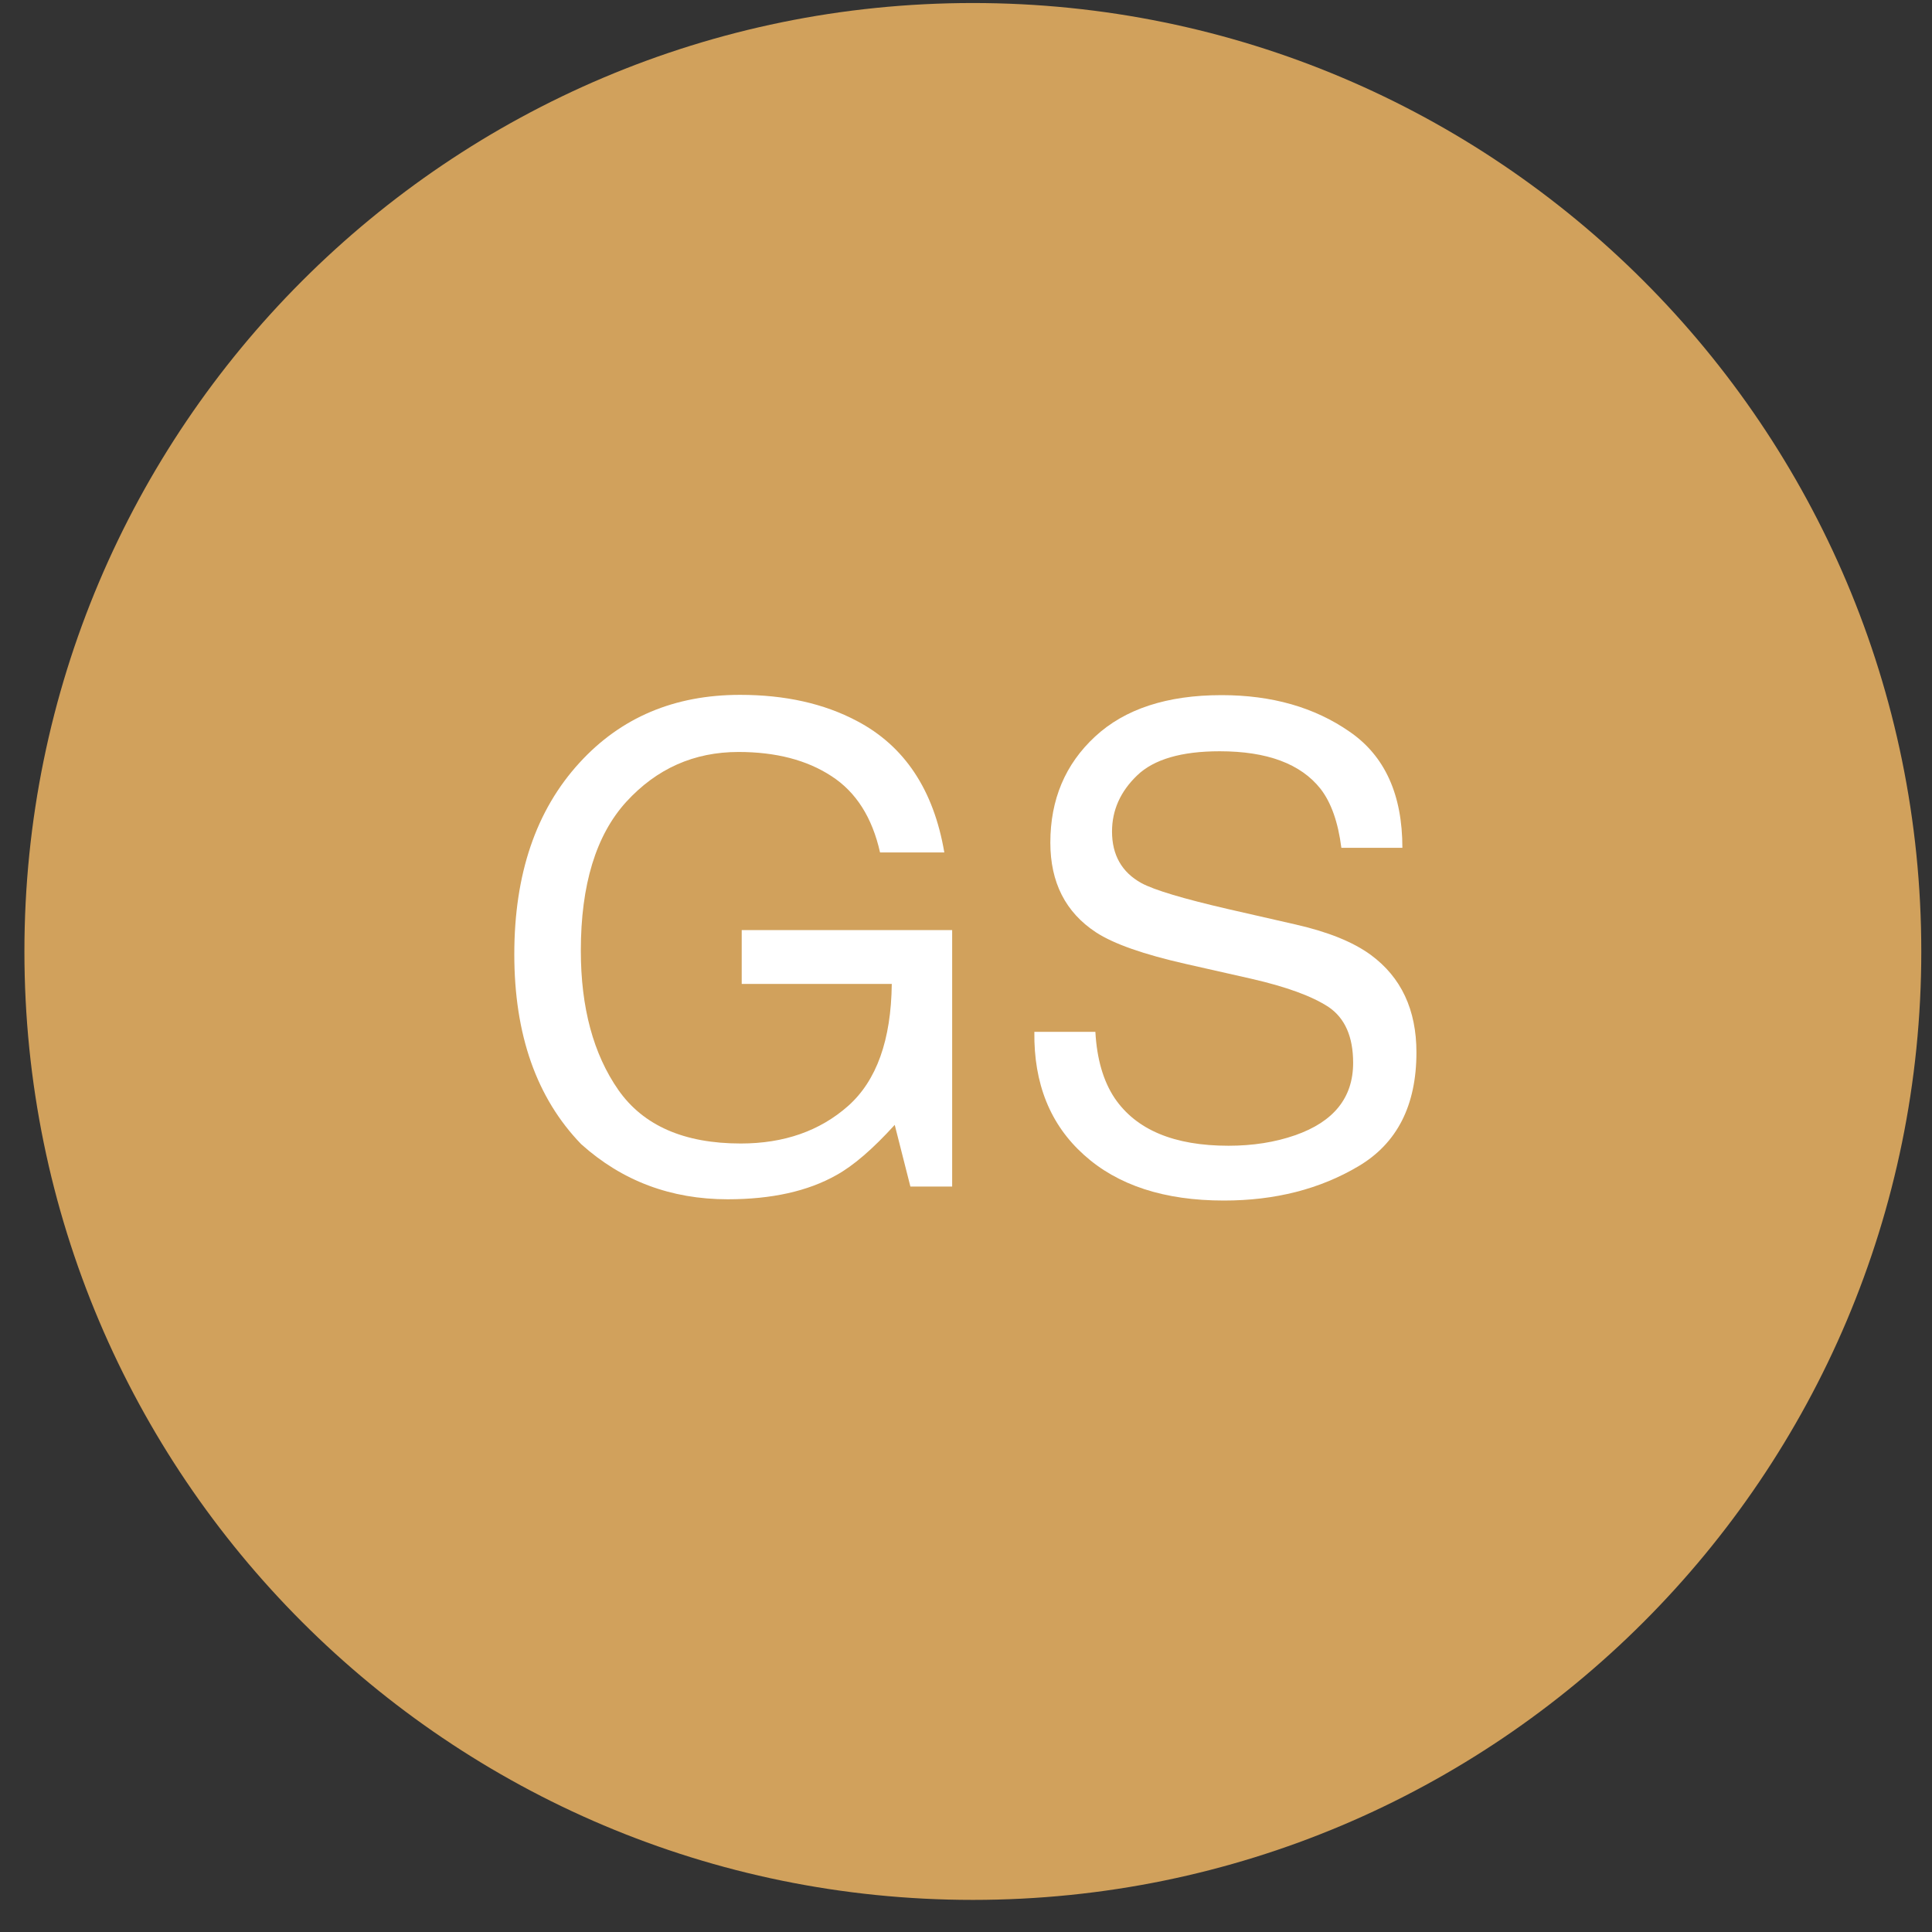
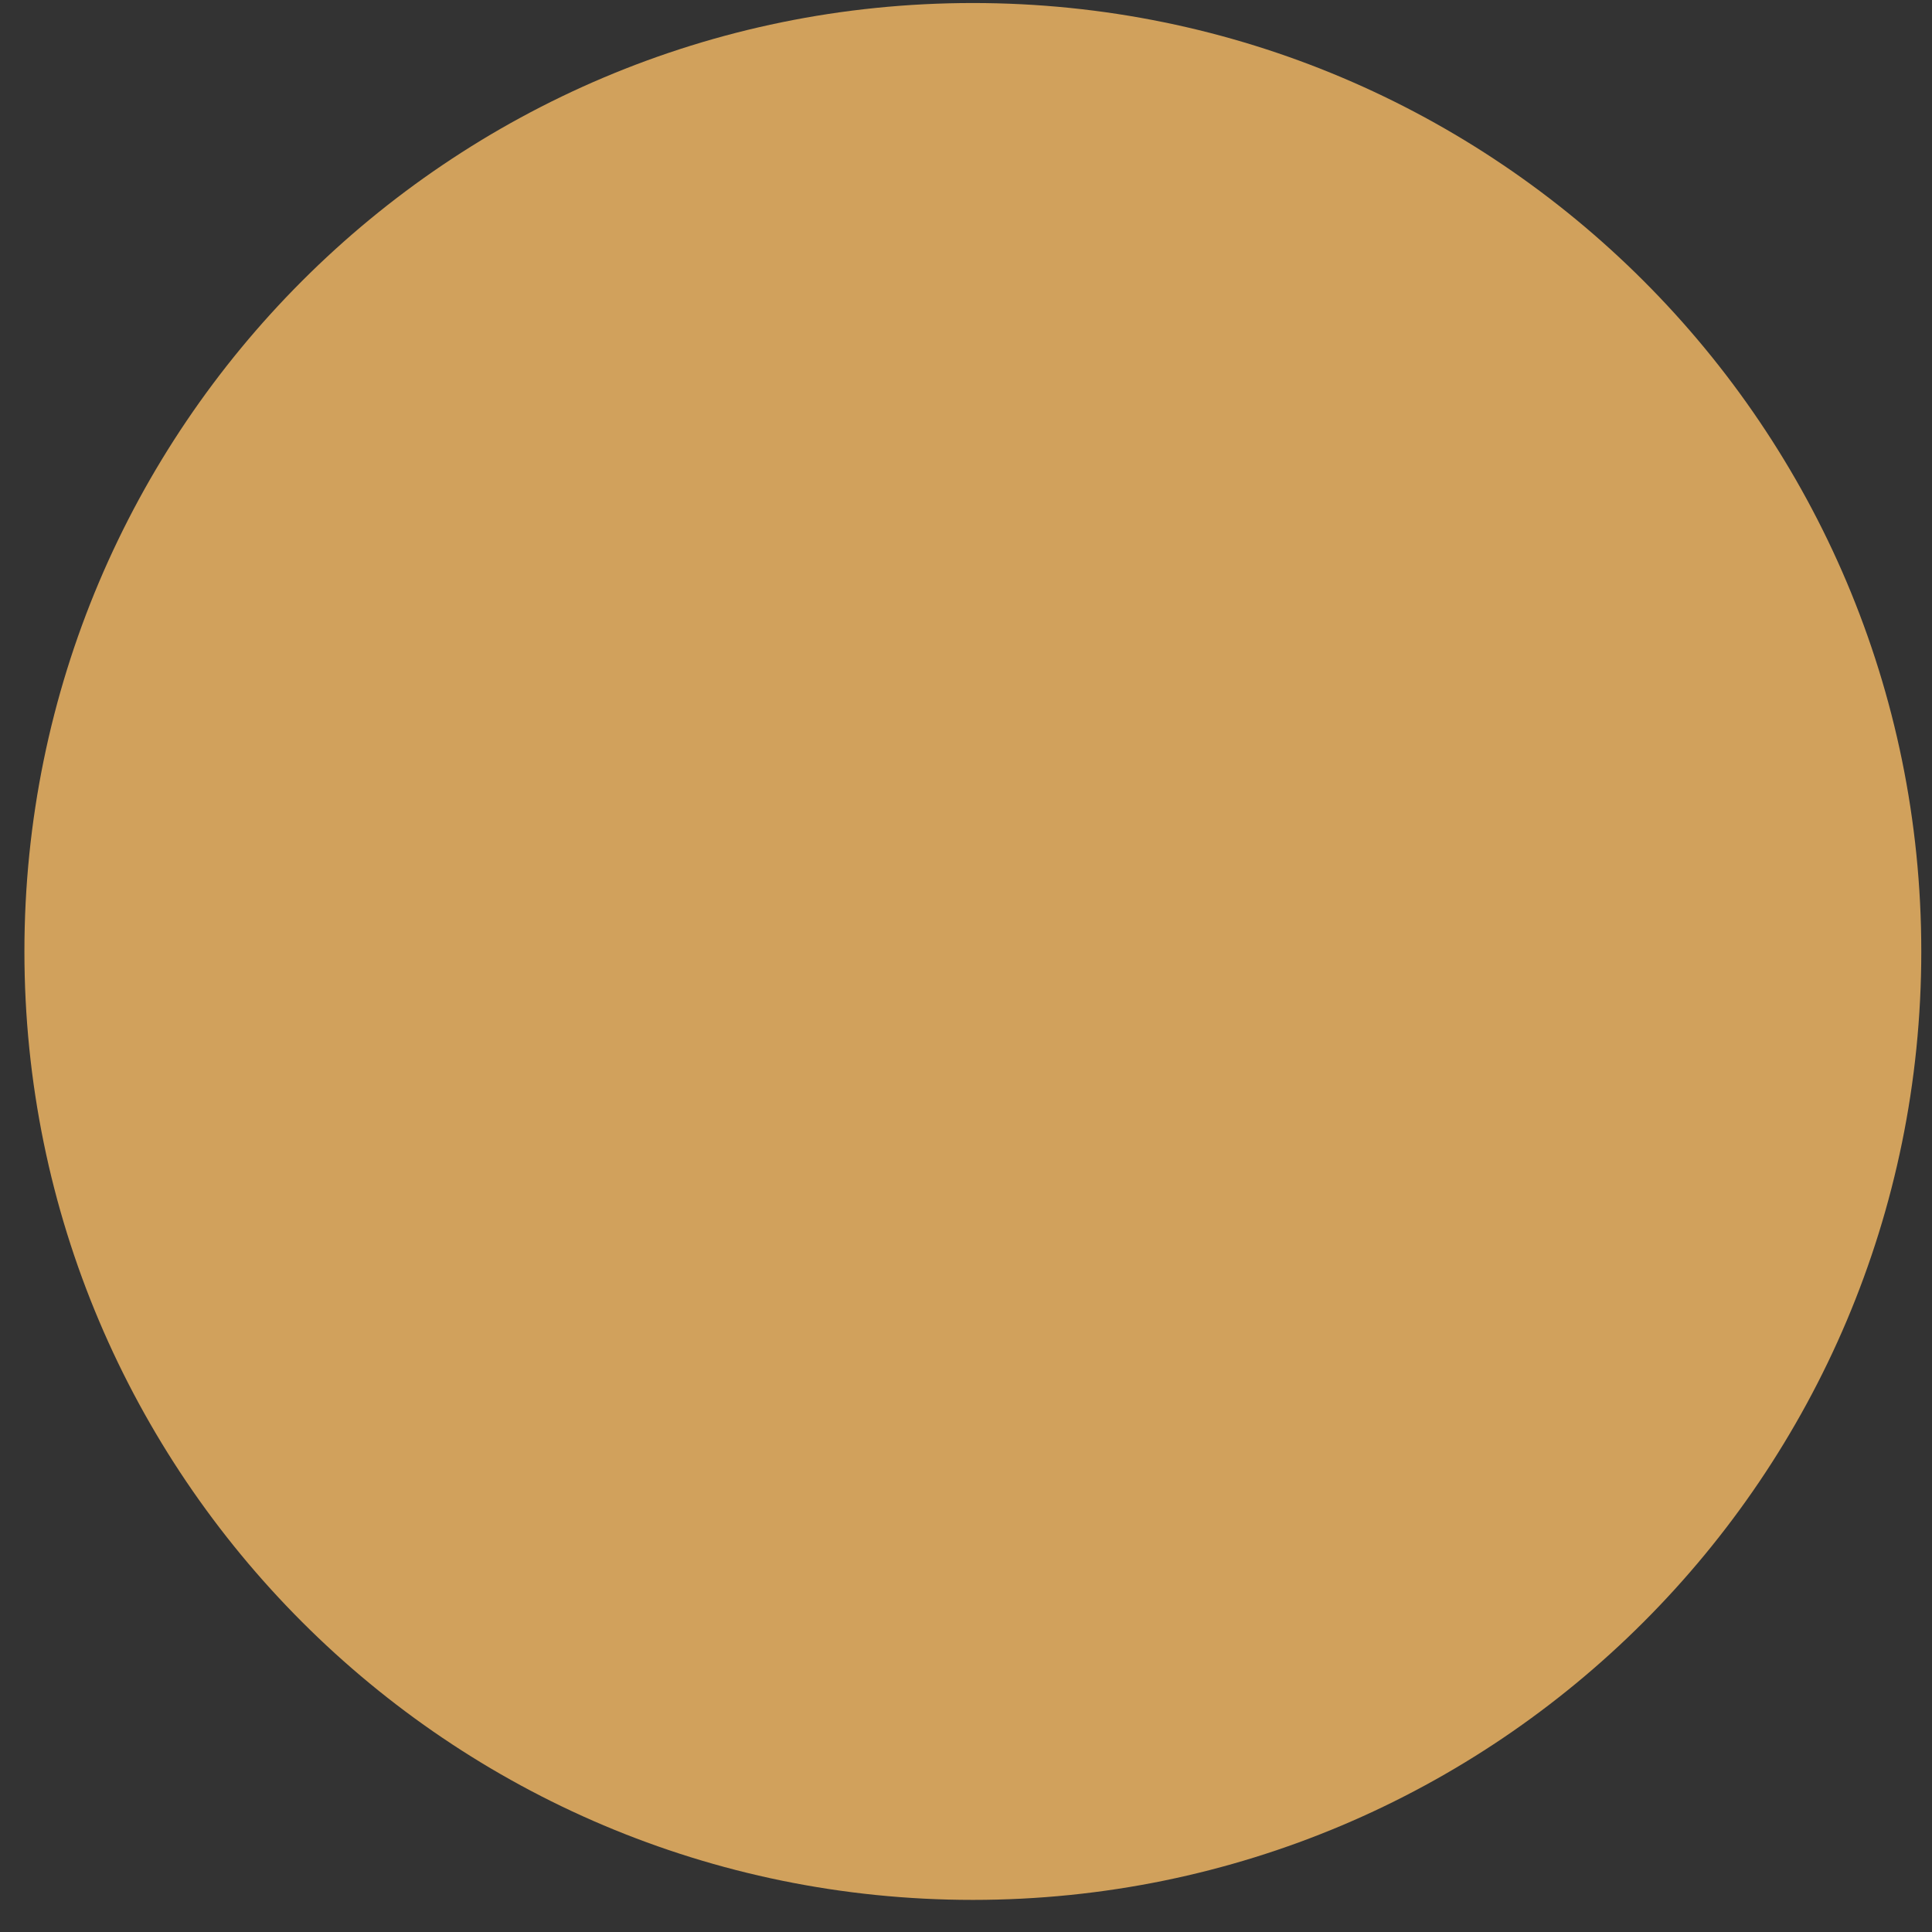
<svg xmlns="http://www.w3.org/2000/svg" width="55" height="55" viewBox="0 0 55 55" fill="none">
  <rect x="0" y="0" width="55" height="55" fill="#333333" stroke="none" />
  <path d="M54.695 27.086C54.695 41.998 42.607 54.086 27.695 54.086C12.784 54.086 0.695 41.998 0.695 27.086C0.695 12.174 12.784 0.086 27.695 0.086C42.607 0.086 54.695 12.174 54.695 27.086Z" fill="#D1A15C" />
-   <path d="M31.183 29.375C31.226 30.149 31.409 30.777 31.731 31.26C32.344 32.164 33.424 32.617 34.972 32.617C35.666 32.617 36.298 32.517 36.867 32.319C37.97 31.935 38.521 31.248 38.521 30.257C38.521 29.514 38.288 28.985 37.824 28.669C37.353 28.359 36.617 28.09 35.613 27.861L33.765 27.443C32.557 27.17 31.703 26.87 31.201 26.542C30.334 25.972 29.901 25.121 29.901 23.988C29.901 22.761 30.325 21.755 31.174 20.969C32.022 20.182 33.223 19.789 34.777 19.789C36.208 19.789 37.422 20.136 38.419 20.829C39.422 21.517 39.923 22.619 39.923 24.136H38.186C38.093 23.405 37.895 22.845 37.592 22.455C37.028 21.743 36.072 21.387 34.722 21.387C33.632 21.387 32.849 21.616 32.372 22.074C31.895 22.532 31.657 23.065 31.657 23.672C31.657 24.34 31.935 24.83 32.492 25.139C32.858 25.337 33.684 25.585 34.972 25.882L36.886 26.319C37.809 26.529 38.521 26.817 39.022 27.183C39.889 27.82 40.323 28.746 40.323 29.96C40.323 31.471 39.772 32.551 38.669 33.202C37.573 33.852 36.298 34.177 34.843 34.177C33.146 34.177 31.817 33.743 30.858 32.877C29.898 32.016 29.427 30.849 29.446 29.375H31.183Z" fill="white" />
-   <path d="M21.068 19.781C22.35 19.781 23.459 20.029 24.393 20.524C25.75 21.236 26.579 22.484 26.883 24.268H25.053C24.83 23.271 24.369 22.546 23.669 22.094C22.969 21.636 22.087 21.407 21.022 21.407C19.759 21.407 18.694 21.88 17.827 22.828C16.966 23.775 16.535 25.187 16.535 27.063C16.535 28.686 16.892 30.008 17.604 31.03C18.316 32.045 19.477 32.553 21.087 32.553C22.319 32.553 23.338 32.197 24.143 31.485C24.954 30.766 25.369 29.608 25.387 28.011H21.115V26.478H27.106V33.779H25.917L25.471 32.023C24.846 32.711 24.291 33.188 23.808 33.454C22.997 33.912 21.966 34.141 20.715 34.141C19.099 34.141 17.709 33.618 16.545 32.572C15.275 31.259 14.641 29.457 14.641 27.166C14.641 24.881 15.26 23.063 16.498 21.713C17.675 20.425 19.198 19.781 21.068 19.781Z" fill="white" />
</svg>